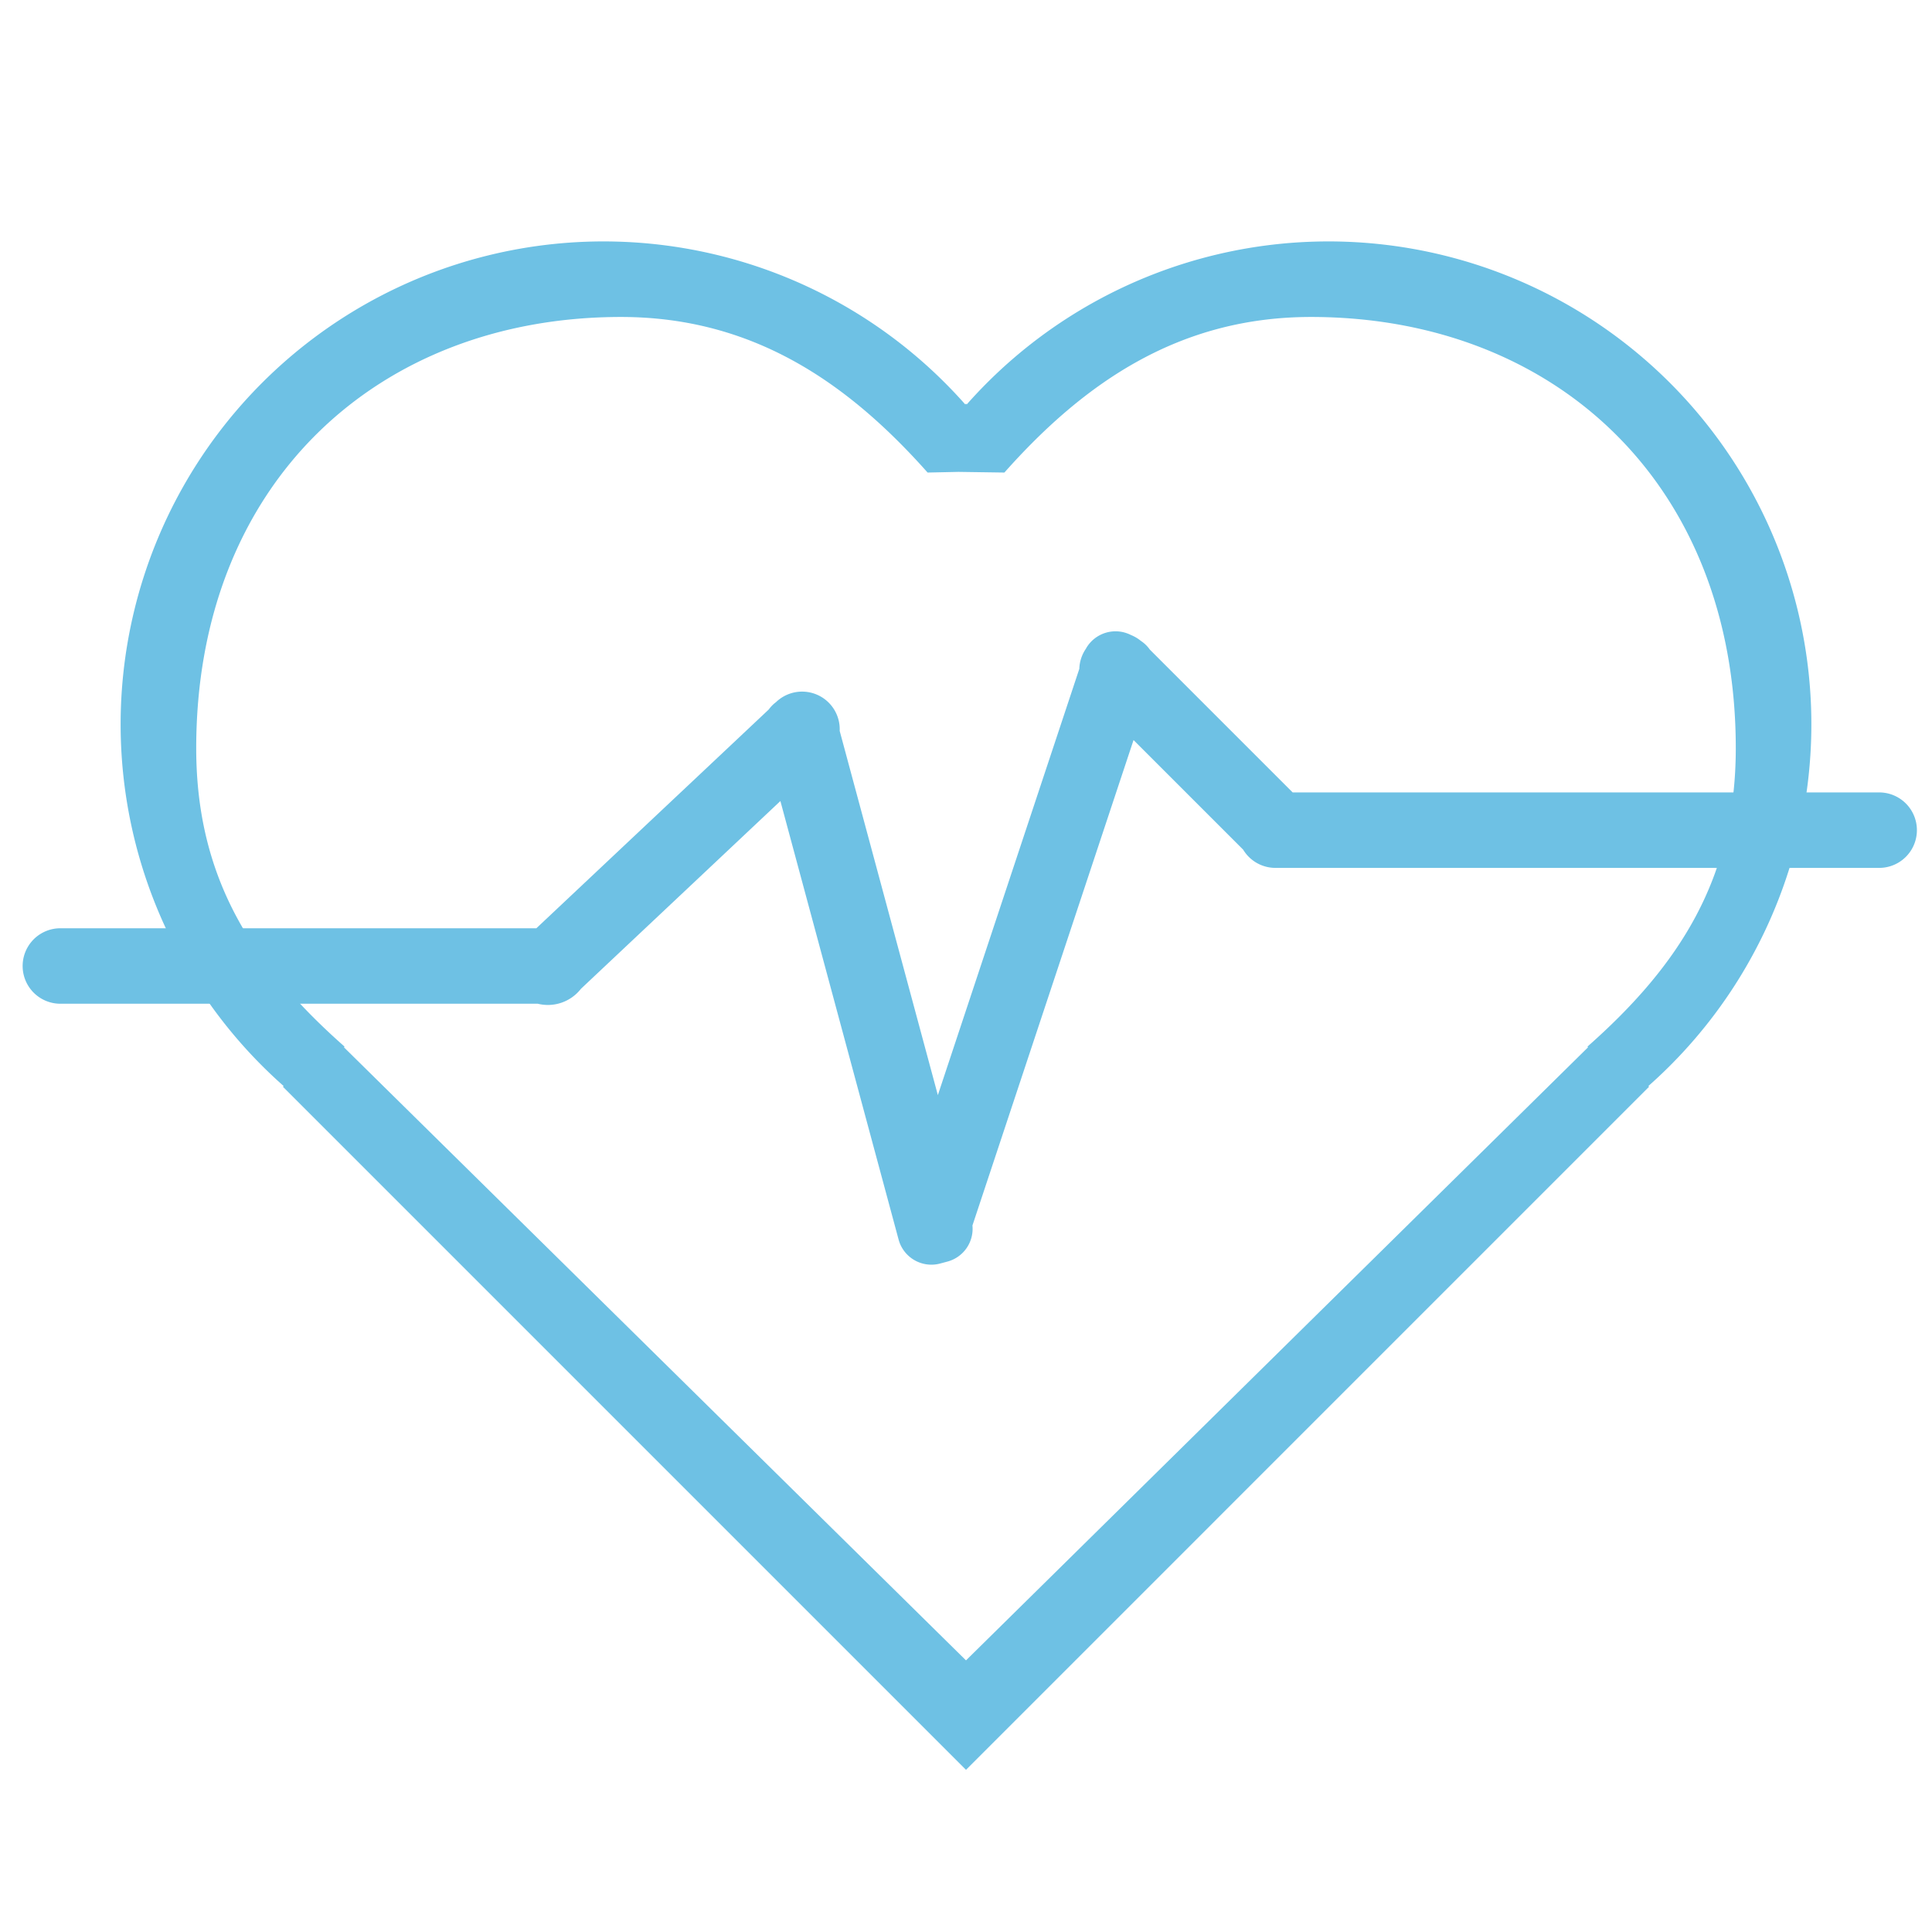
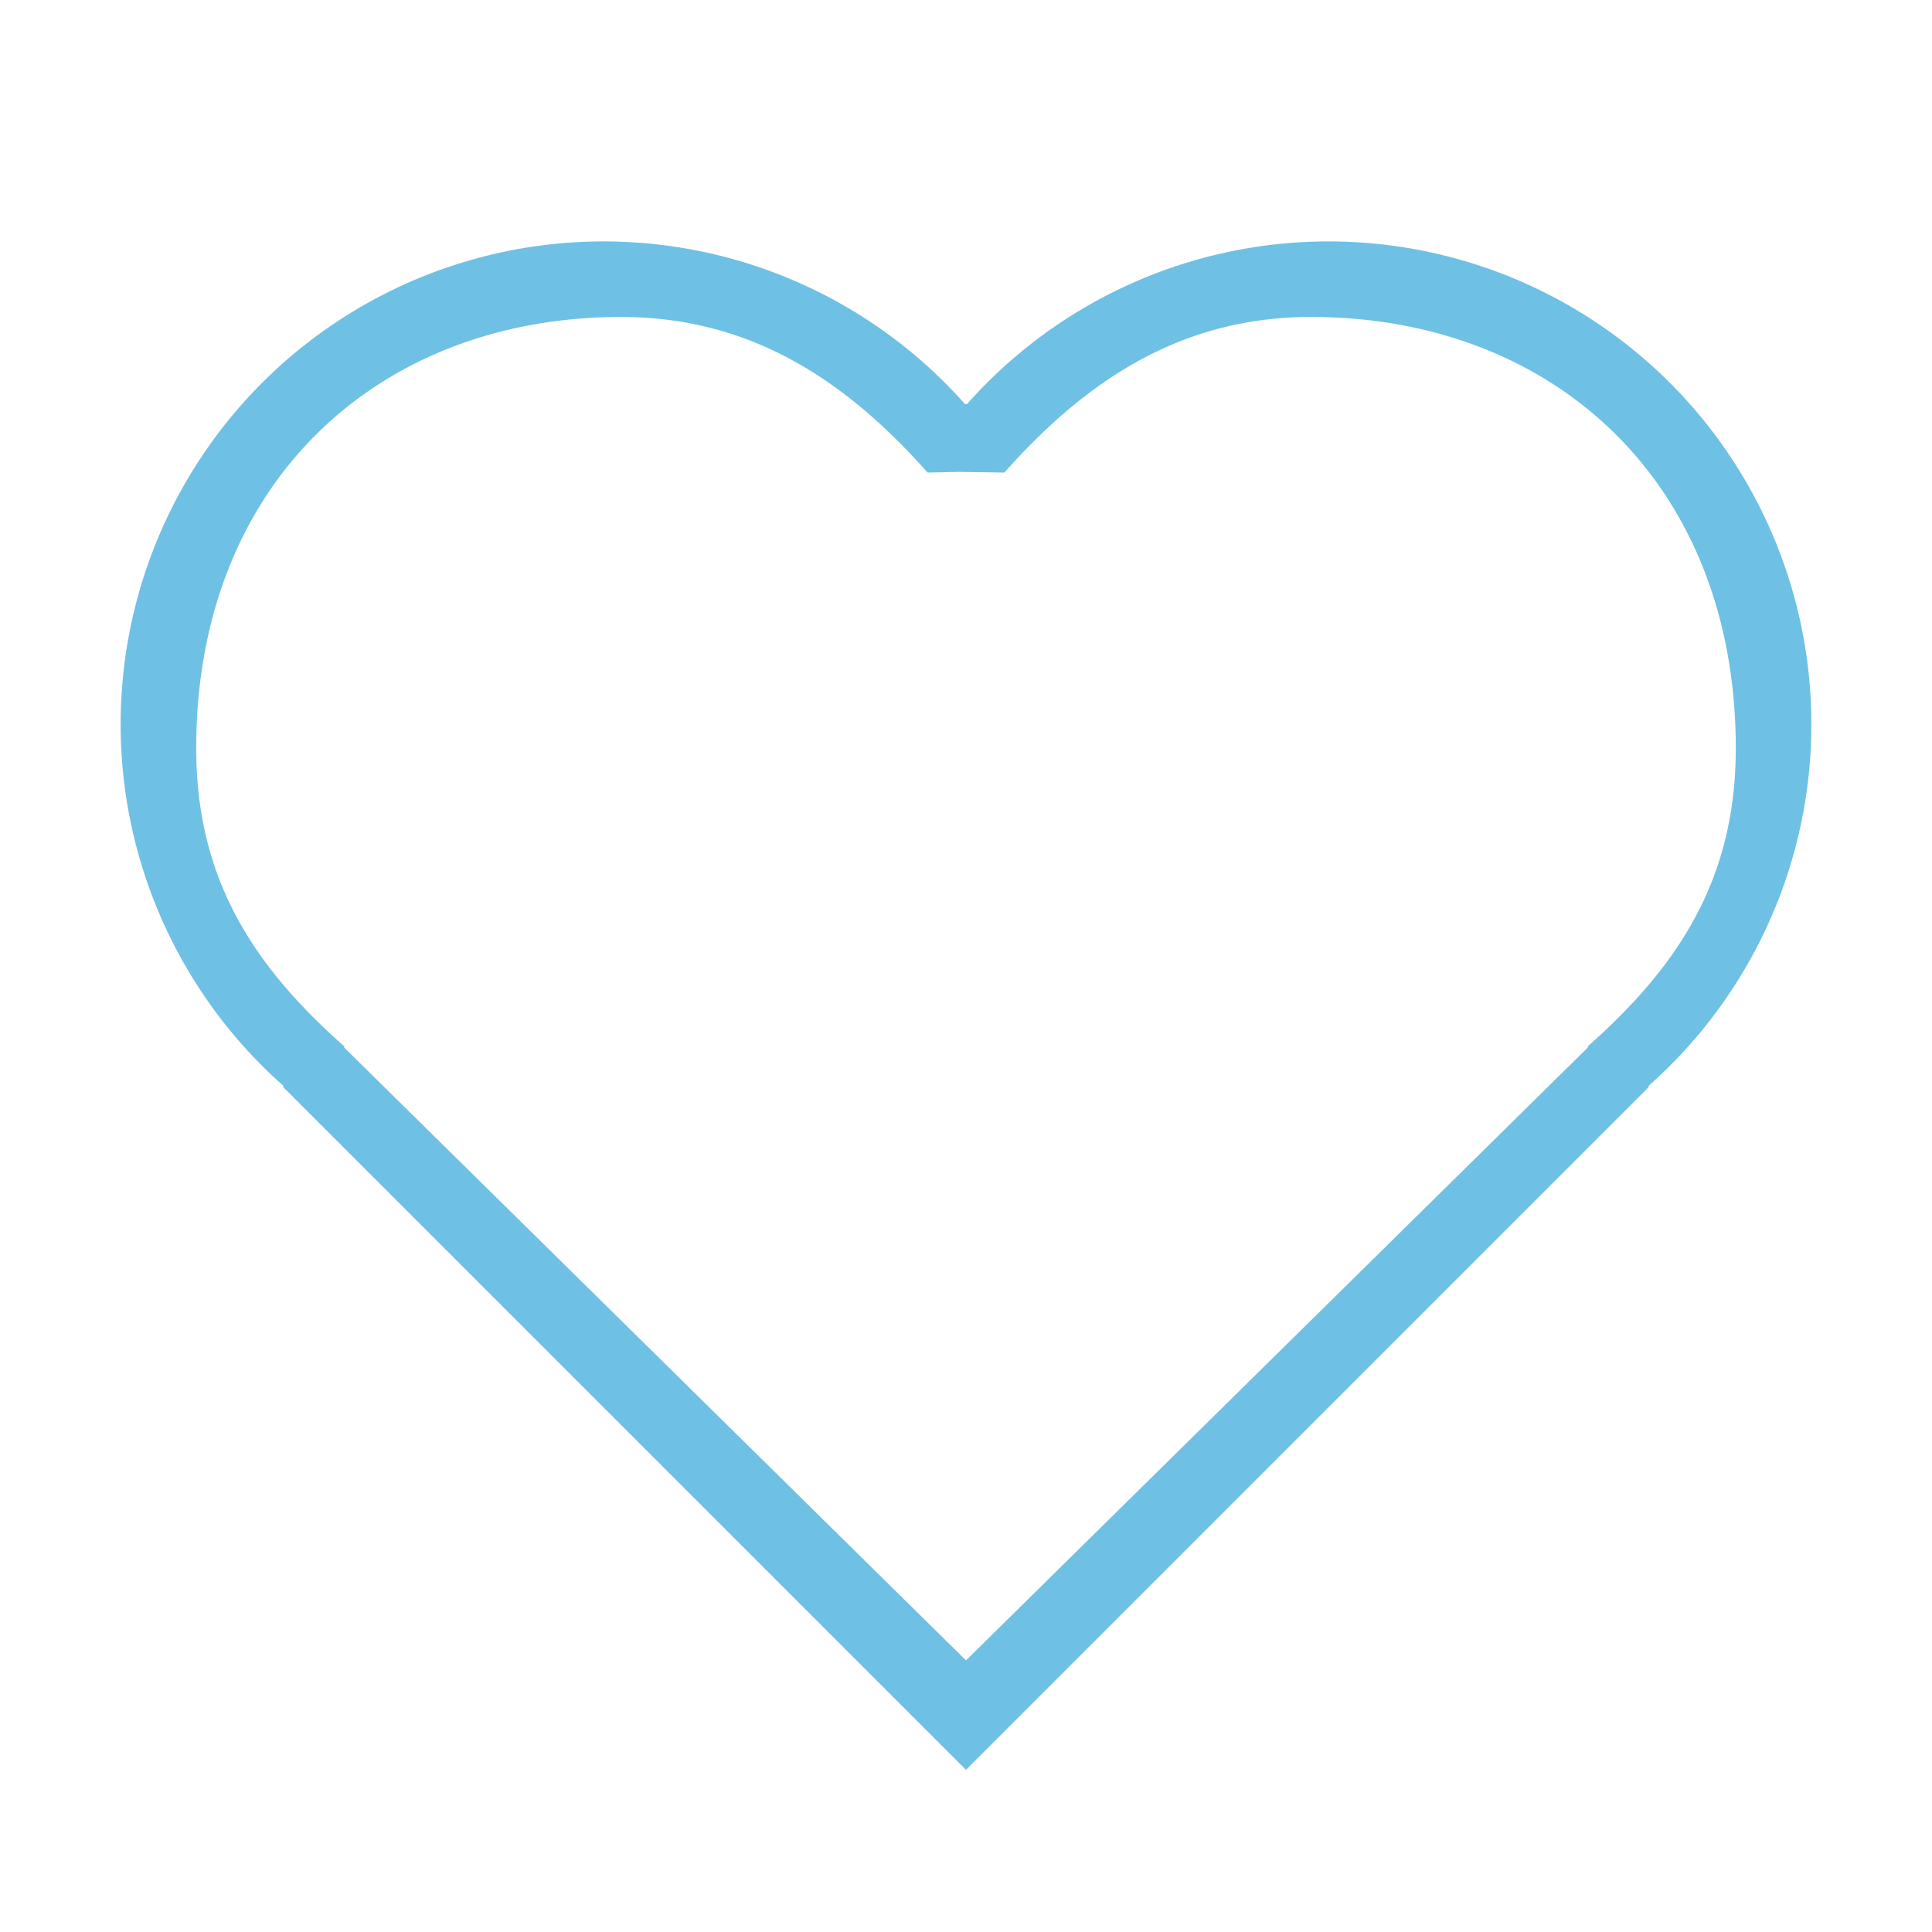
<svg xmlns="http://www.w3.org/2000/svg" class="icon" viewBox="0 0 1024 1024" width="200" height="200">
  <path d="M873.668 575.628l0.372 0.372L512 938.04 149.96 576l0.372-0.372a255.94 255.94 0 1 1 361.268-361.28l0.4-0.4 0.4 0.4a255.94 255.94 0 1 1 361.268 361.28zM694.856 168c-69.468 0-119.792 34.364-162.504 82.46L508 250.108l-16.352 0.352C448.936 202.364 398.616 168 329.144 168 200.4 168 104 256 104 396.612c0 69.312 30.4 115.508 78.624 158.12l-0.34 0.34L512 880.036l329.712-324.964-0.336-0.34C889.6 512.12 920 465.924 920 396.612 920 256 823.62 168 694.856 168z" fill="#6EC1E4" />
-   <path d="M996 460h-320a19.976 19.976 0 0 1-17.104-9.672L600.8 392.244l-85.384 257.288a18 18 0 0 1-13.236 19.128l-3.864 1.032a18 18 0 0 1-22.048-12.724l-62.644-232.4-105.72 99.528A22.212 22.212 0 0 1 285.056 532H32a20 20 0 0 1 0-40h252.28l123.176-115.956a17.932 17.932 0 0 1 3.844-3.896 19.94 19.94 0 0 1 33.752 15.252l52.028 193.036 74.984-225.952a19.868 19.868 0 0 1 3.568-10.756l0.048-0.14a18 18 0 0 1 23.792-6.996 19.84 19.84 0 0 1 5.2 3.084 17.836 17.836 0 0 1 4.776 4.636L685.136 420H996a20 20 0 0 1 0 40z" fill="#6EC1E4" />
</svg>